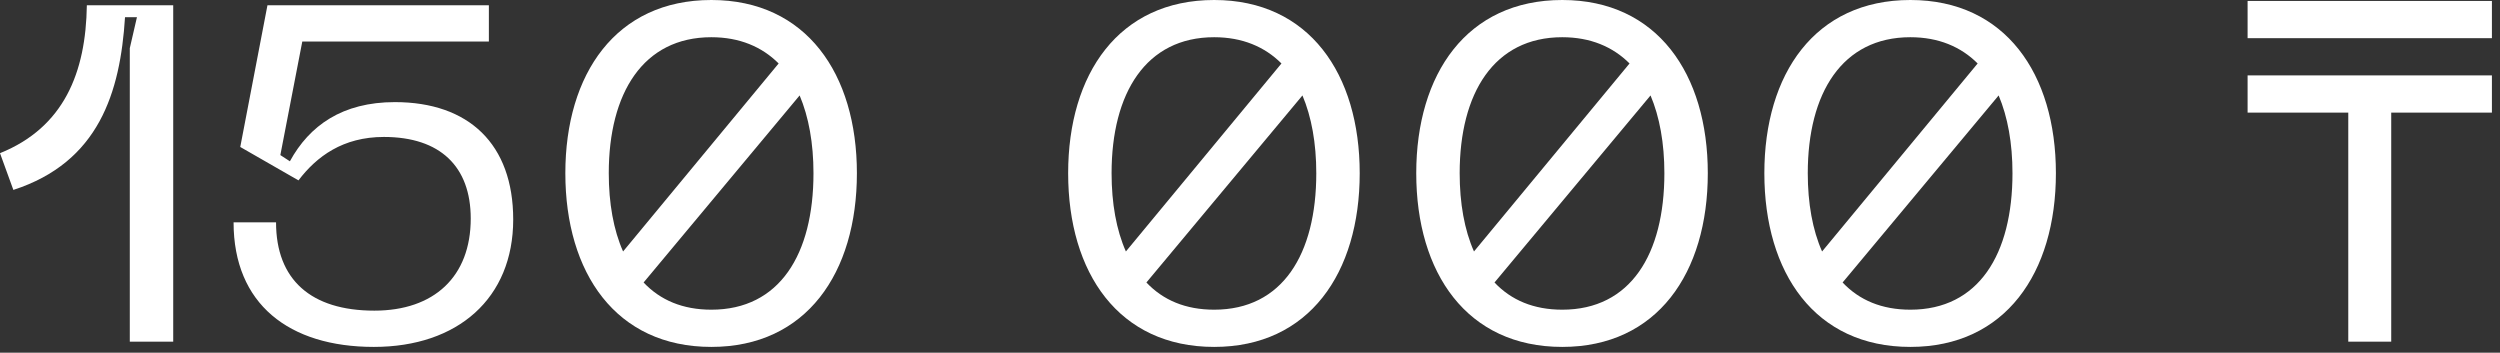
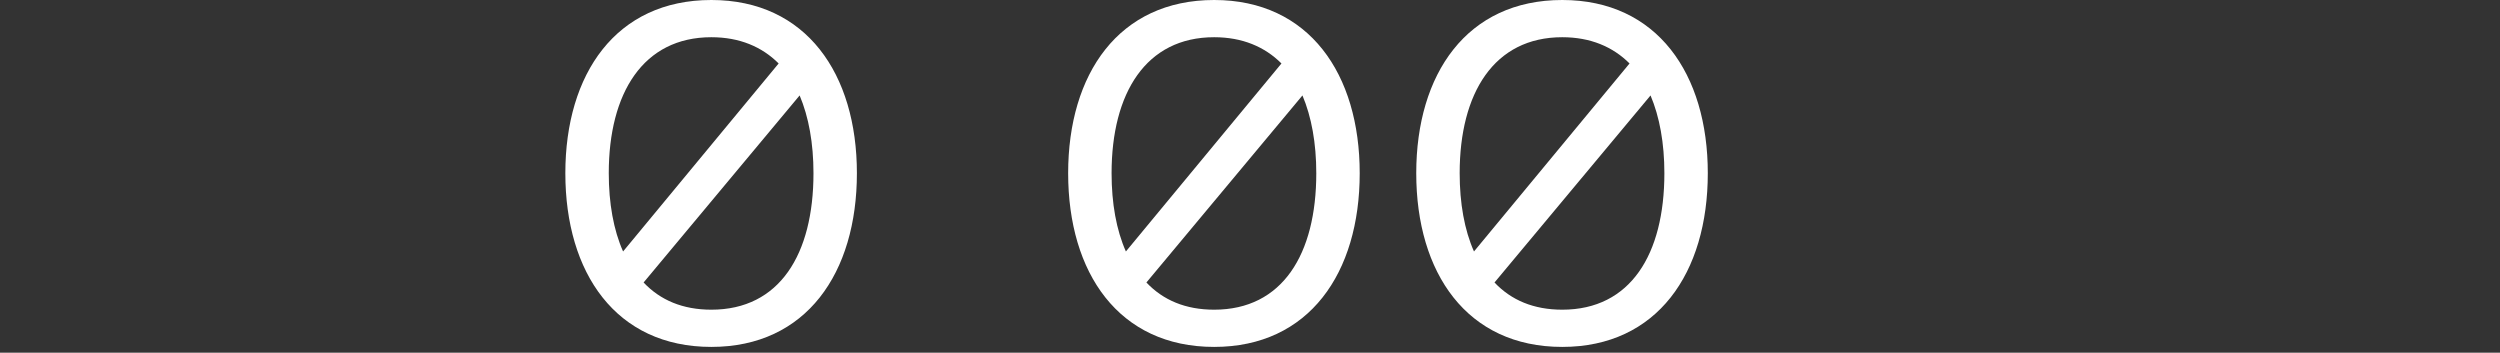
<svg xmlns="http://www.w3.org/2000/svg" fill="none" height="100%" overflow="visible" preserveAspectRatio="none" style="display: block;" viewBox="0 0 241 34" width="100%">
  <rect x="0" y="0" width="241" height="34" fill="#333333" stroke="none" />
  <g id="150 000 ">
-     <path d="M0 14.766C6.164 12.282 8.28 6.992 8.372 0.506H16.698V32.936H12.512V4.646L13.202 1.656H12.052C11.592 8.924 9.522 15.64 1.288 18.308L0 14.766Z" fill="white" />
-     <path d="M36.041 33.442C27.853 33.442 22.517 29.302 22.517 21.436H26.611C26.611 26.956 29.969 29.946 36.087 29.946C41.837 29.946 45.379 26.68 45.379 21.068C45.379 16.054 42.435 13.202 37.007 13.202C33.051 13.202 30.521 15.088 28.773 17.388L23.161 14.168L25.783 0.506H47.127V4.002H29.141L27.025 14.95L27.945 15.548C29.831 12.098 33.005 9.844 38.065 9.844C45.195 9.844 49.473 13.892 49.473 21.16C49.473 28.75 44.137 33.442 36.041 33.442Z" fill="white" />
    <path d="M68.575 33.442C59.375 33.442 54.499 26.312 54.499 16.698C54.499 7.13 59.375 0 68.575 0C77.729 0 82.605 7.13 82.605 16.698C82.605 26.312 77.729 33.442 68.575 33.442ZM58.685 16.698C58.685 19.596 59.145 22.172 60.065 24.242L75.061 6.118C73.451 4.508 71.289 3.588 68.575 3.588C61.997 3.588 58.685 8.97 58.685 16.698ZM62.043 27.232C63.653 28.934 65.815 29.854 68.575 29.854C75.153 29.854 78.419 24.518 78.419 16.698C78.419 13.8 77.959 11.27 77.085 9.2L62.043 27.232Z" fill="white" />
    <path d="M117.046 33.442C107.846 33.442 102.97 26.312 102.97 16.698C102.97 7.13 107.846 0 117.046 0C126.2 0 131.076 7.13 131.076 16.698C131.076 26.312 126.2 33.442 117.046 33.442ZM107.156 16.698C107.156 19.596 107.616 22.172 108.536 24.242L123.532 6.118C121.922 4.508 119.76 3.588 117.046 3.588C110.468 3.588 107.156 8.97 107.156 16.698ZM110.514 27.232C112.124 28.934 114.286 29.854 117.046 29.854C123.624 29.854 126.89 24.518 126.89 16.698C126.89 13.8 126.43 11.27 125.556 9.2L110.514 27.232Z" fill="white" />
    <path d="M150.602 33.442C141.402 33.442 136.526 26.312 136.526 16.698C136.526 7.13 141.402 0 150.602 0C159.756 0 164.632 7.13 164.632 16.698C164.632 26.312 159.756 33.442 150.602 33.442ZM140.712 16.698C140.712 19.596 141.172 22.172 142.092 24.242L157.088 6.118C155.478 4.508 153.316 3.588 150.602 3.588C144.024 3.588 140.712 8.97 140.712 16.698ZM144.07 27.232C145.68 28.934 147.842 29.854 150.602 29.854C157.18 29.854 160.446 24.518 160.446 16.698C160.446 13.8 159.986 11.27 159.112 9.2L144.07 27.232Z" fill="white" />
-     <path d="M184.159 33.442C174.959 33.442 170.083 26.312 170.083 16.698C170.083 7.13 174.959 0 184.159 0C193.313 0 198.189 7.13 198.189 16.698C198.189 26.312 193.313 33.442 184.159 33.442ZM174.269 16.698C174.269 19.596 174.729 22.172 175.649 24.242L190.645 6.118C189.035 4.508 186.873 3.588 184.159 3.588C177.581 3.588 174.269 8.97 174.269 16.698ZM177.627 27.232C179.237 28.934 181.399 29.854 184.159 29.854C190.737 29.854 194.003 24.518 194.003 16.698C194.003 13.8 193.543 11.27 192.669 9.2L177.627 27.232Z" fill="white" />
-     <path d="M230.514 32.936H226.374V10.856H216.668V7.268H240.22V10.856H230.514V32.936ZM216.668 0.092H240.22V3.68H216.668V0.092Z" fill="white" />
  </g>
</svg>